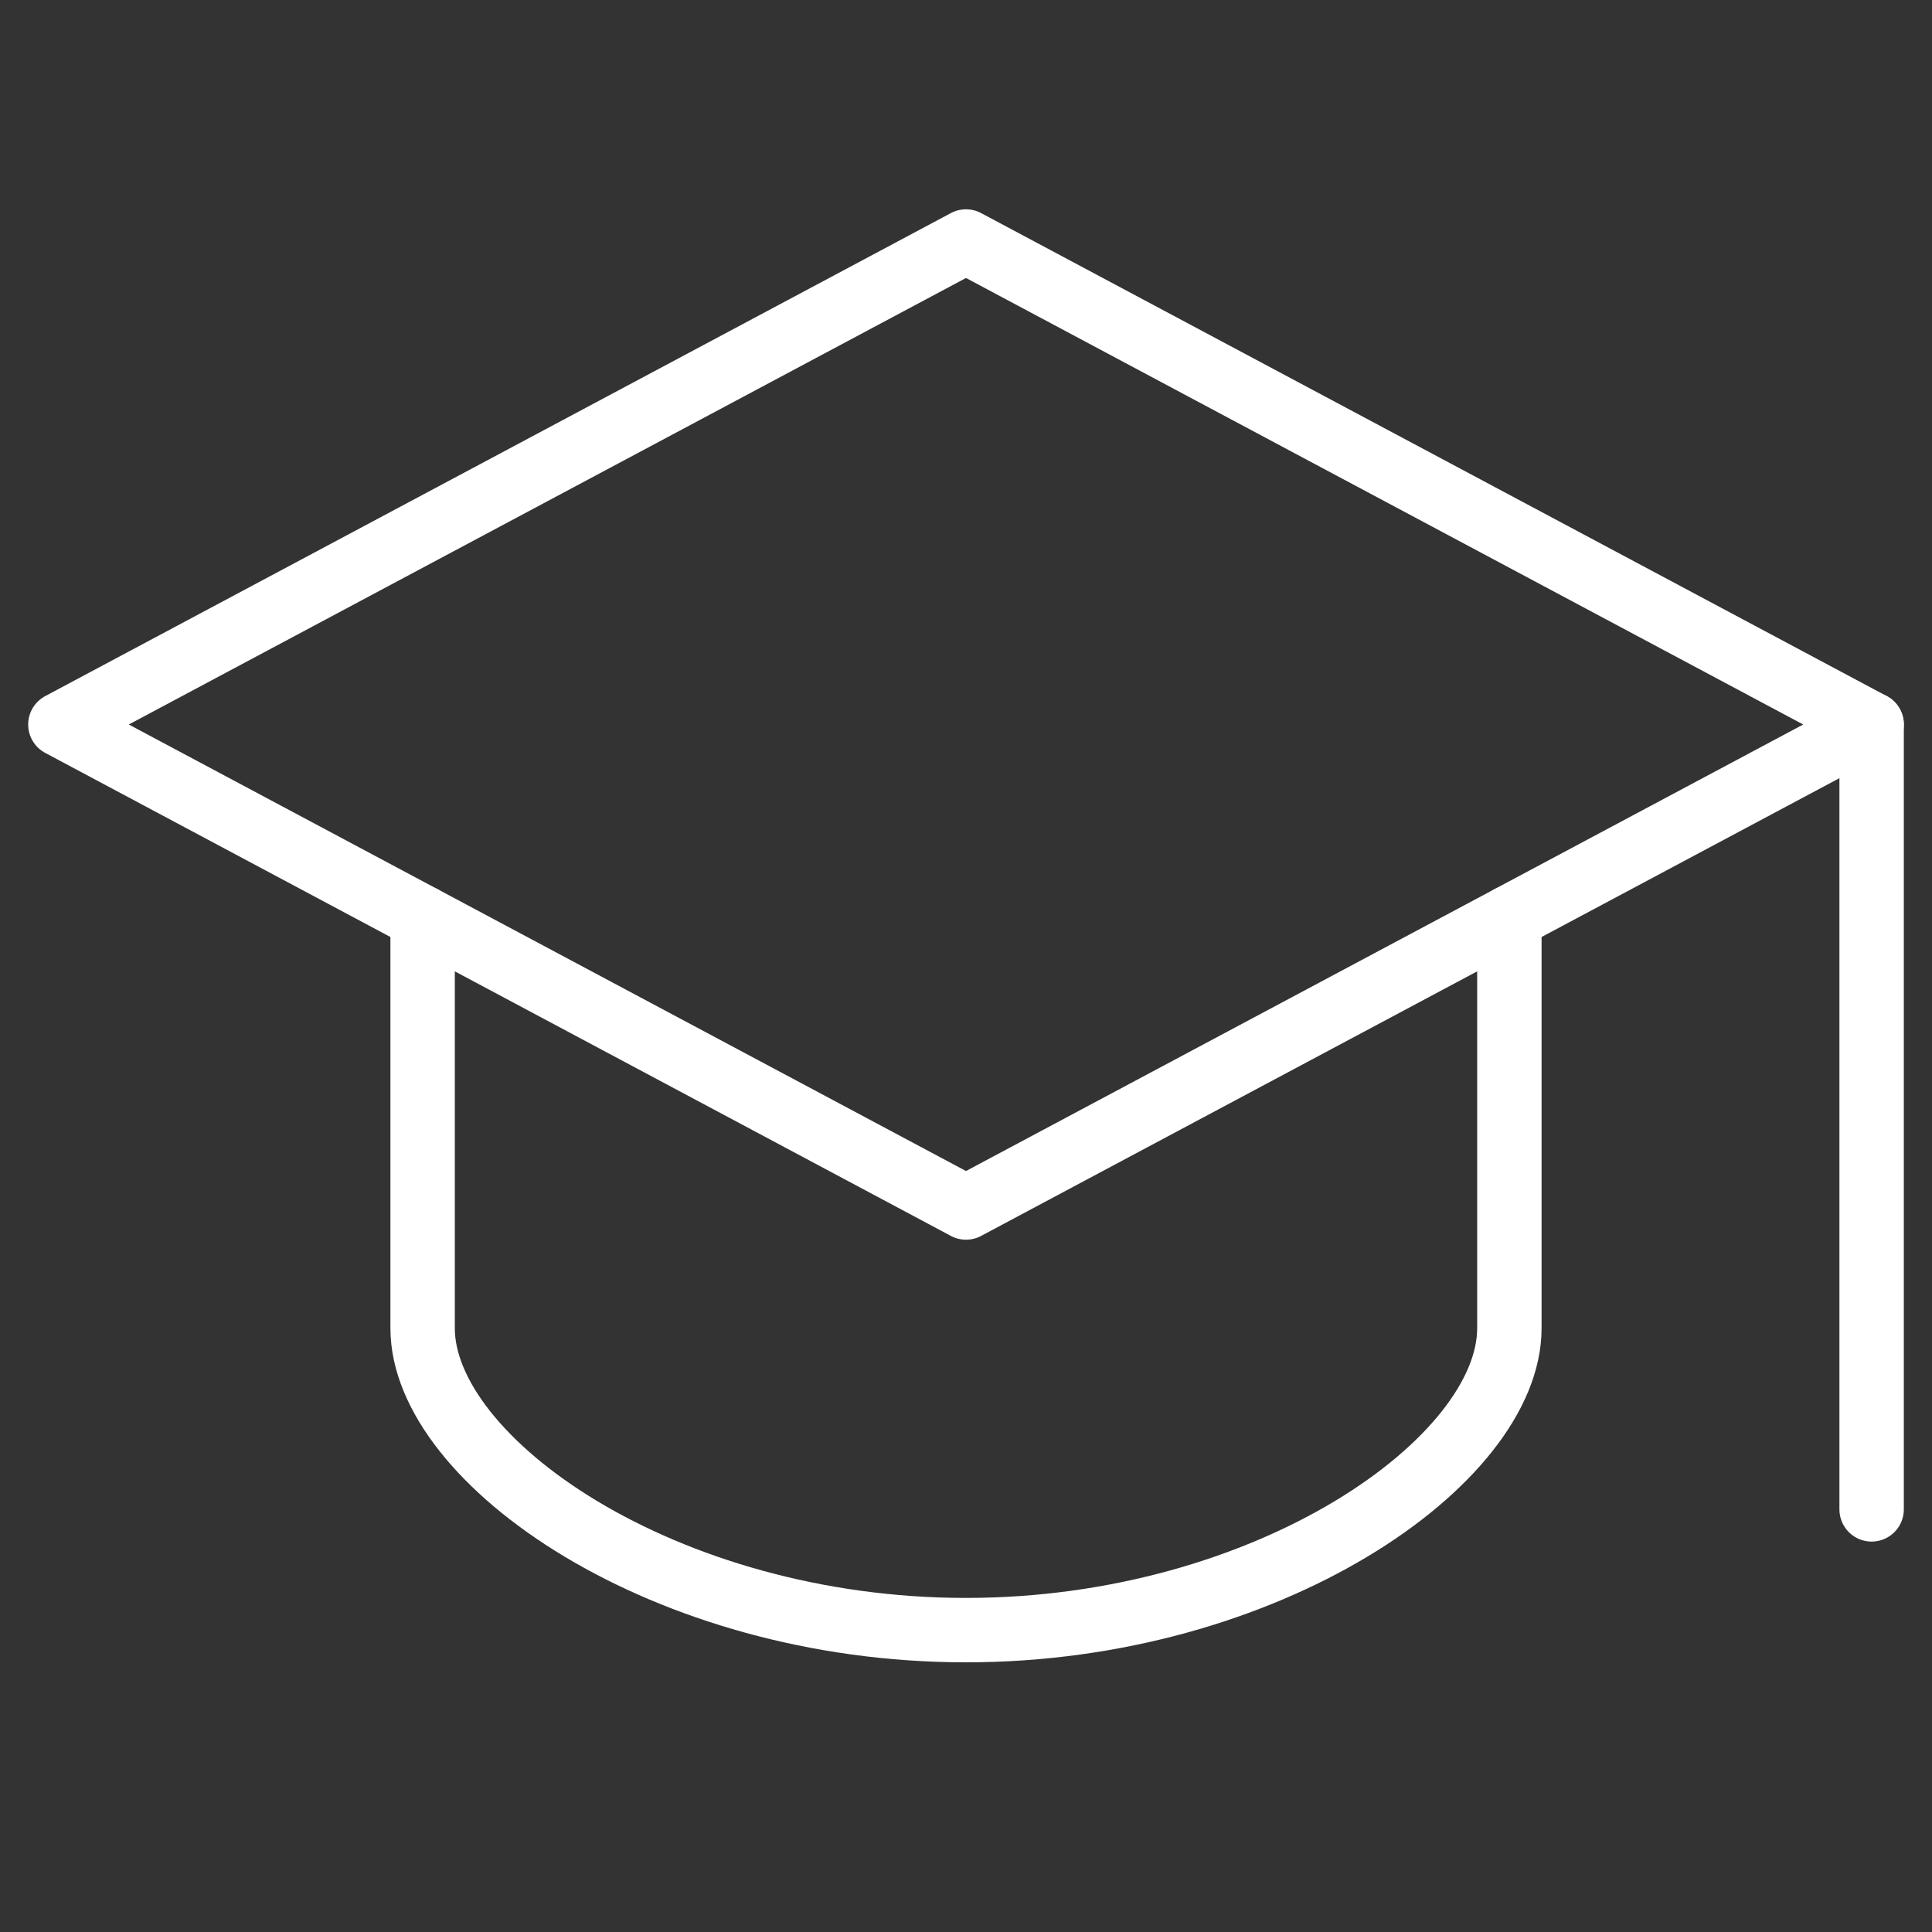
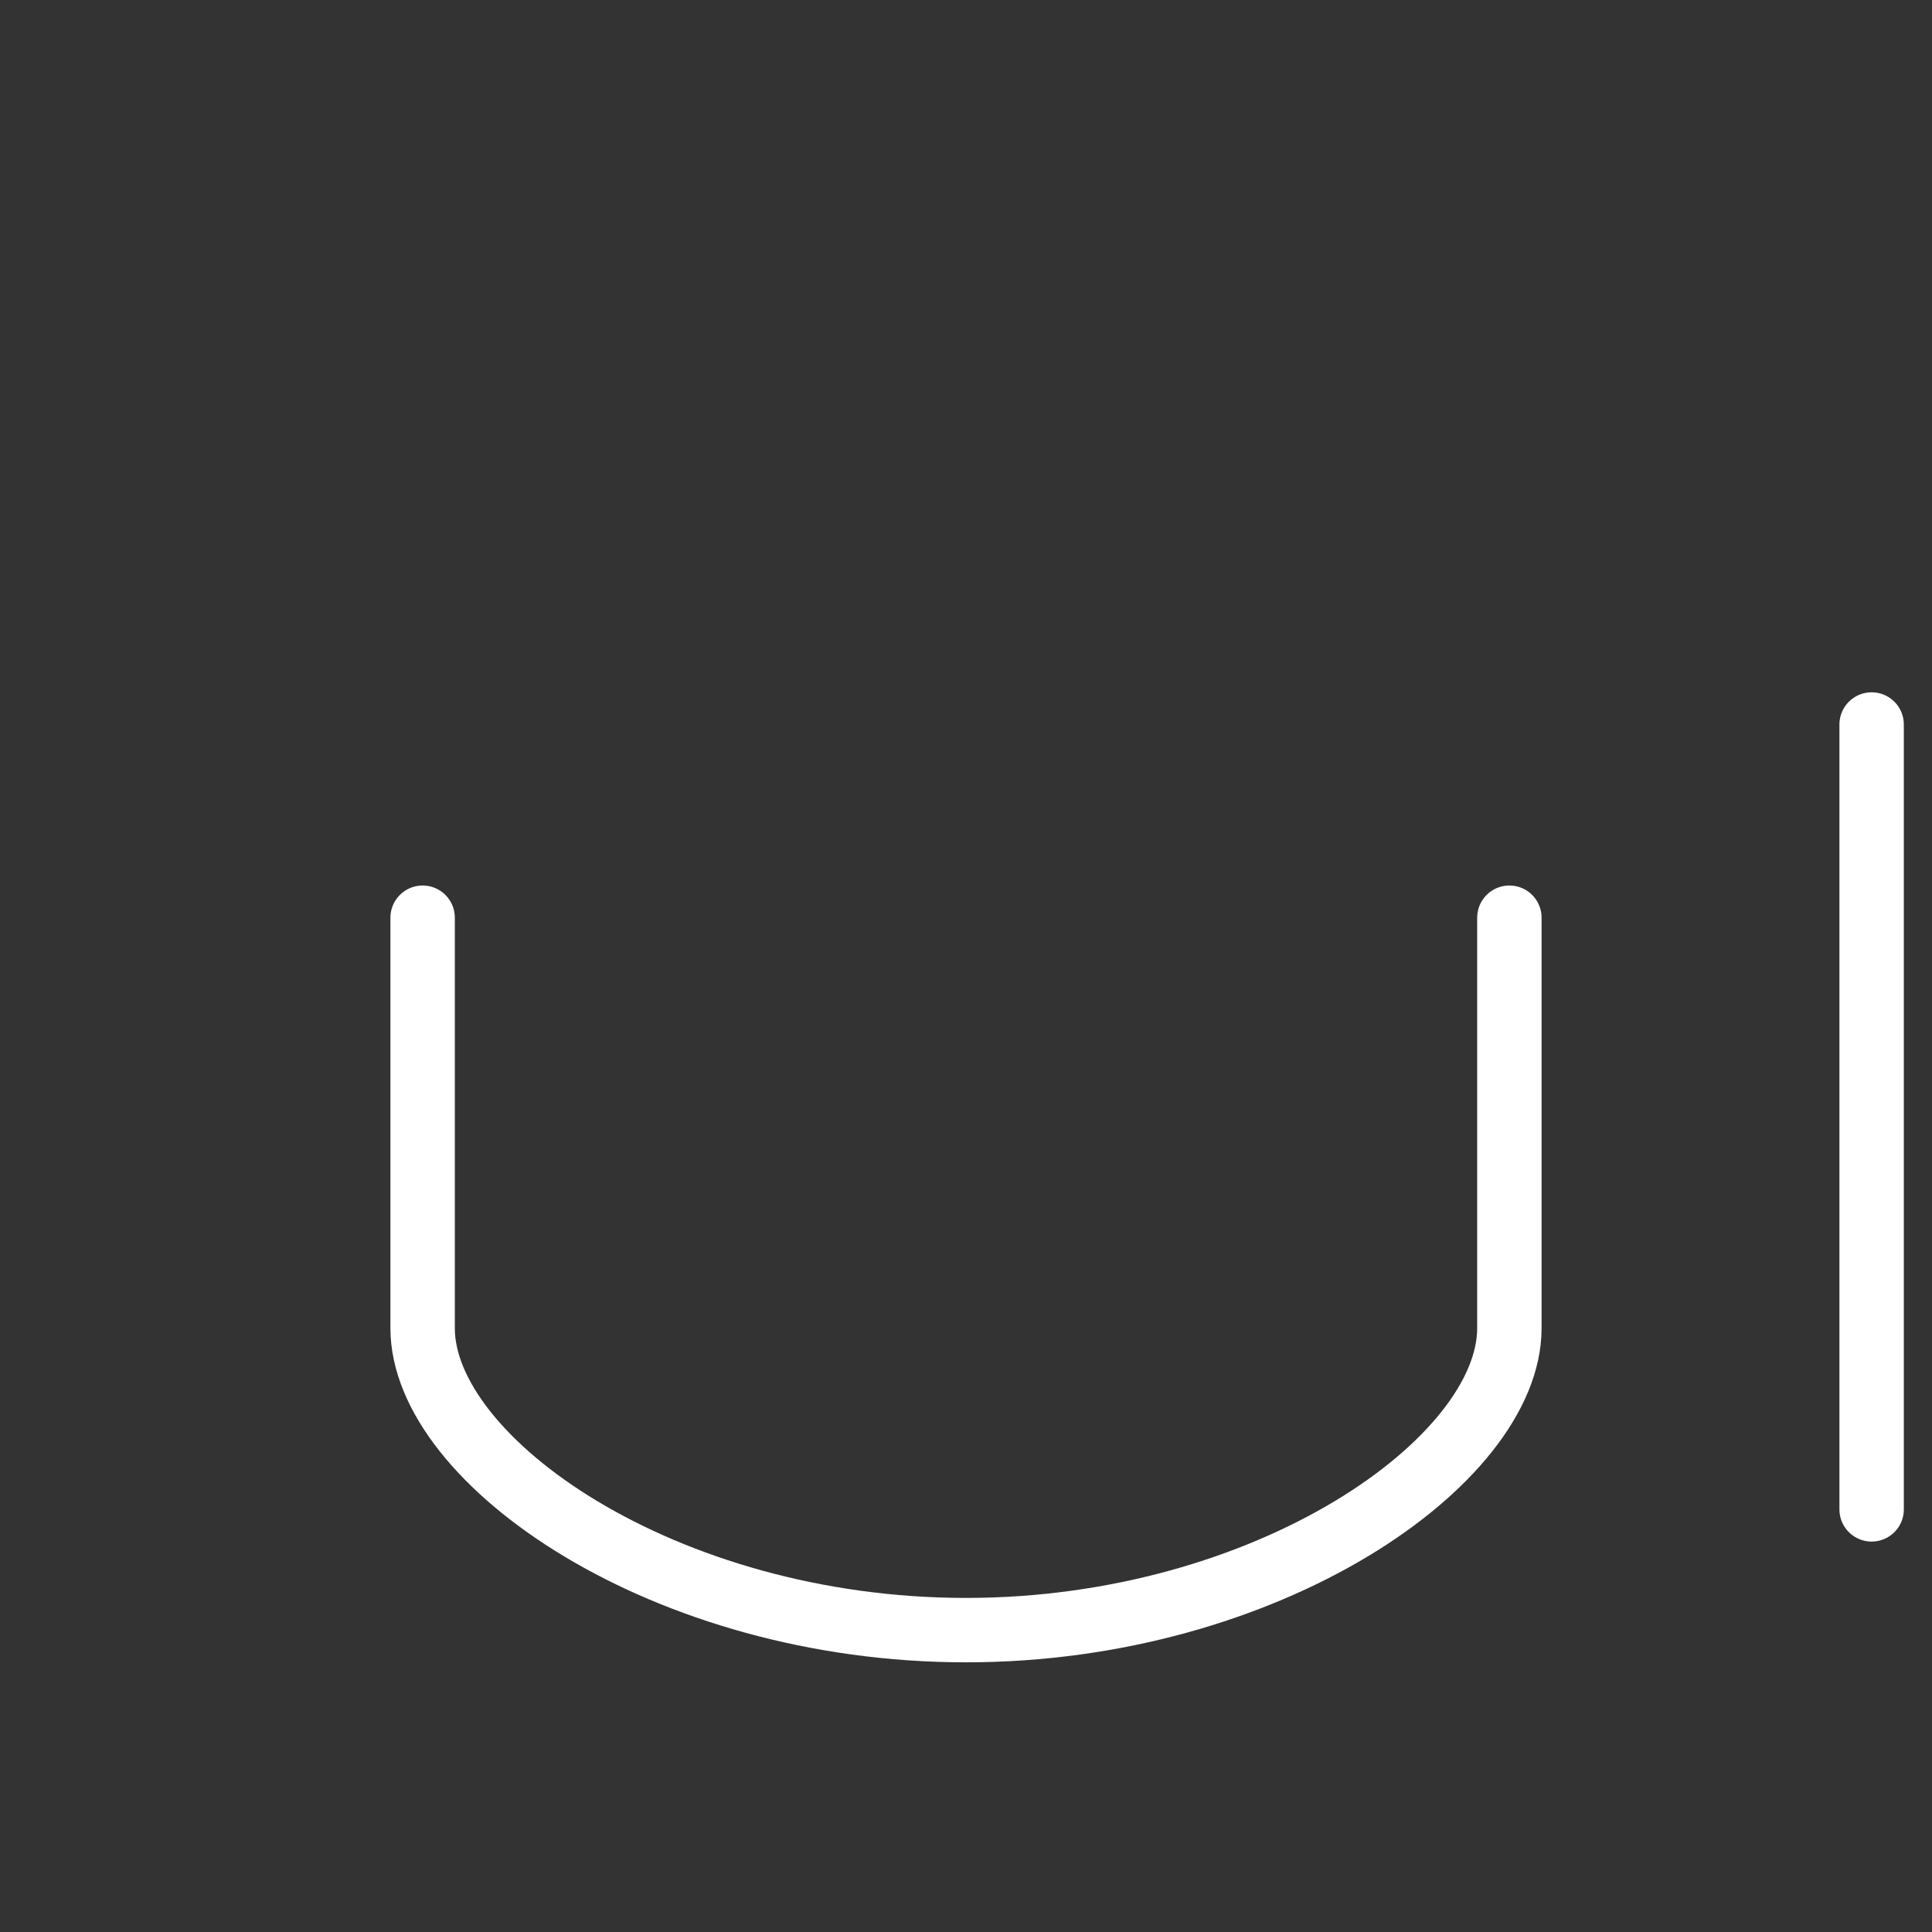
<svg xmlns="http://www.w3.org/2000/svg" width="60" height="60" viewBox="0 0 60 60" fill="none">
  <rect x="0" y="0" width="60" height="60" fill="#333333" stroke="none" />
-   <path d="M30 7.5L1.875 22.5L30 37.5L58.125 22.5L30 7.5Z" stroke="white" stroke-width="2" stroke-miterlimit="10" stroke-linecap="round" stroke-linejoin="round" />
  <path d="M13.125 28.5V41.25C13.125 45.375 20.625 50.625 30 50.625C39.375 50.625 46.875 45.375 46.875 41.25V28.5" stroke="white" stroke-width="2" stroke-miterlimit="10" stroke-linecap="round" stroke-linejoin="round" />
  <path d="M58.125 22.5V46.875" stroke="white" stroke-width="2" stroke-miterlimit="10" stroke-linecap="round" stroke-linejoin="round" />
</svg>